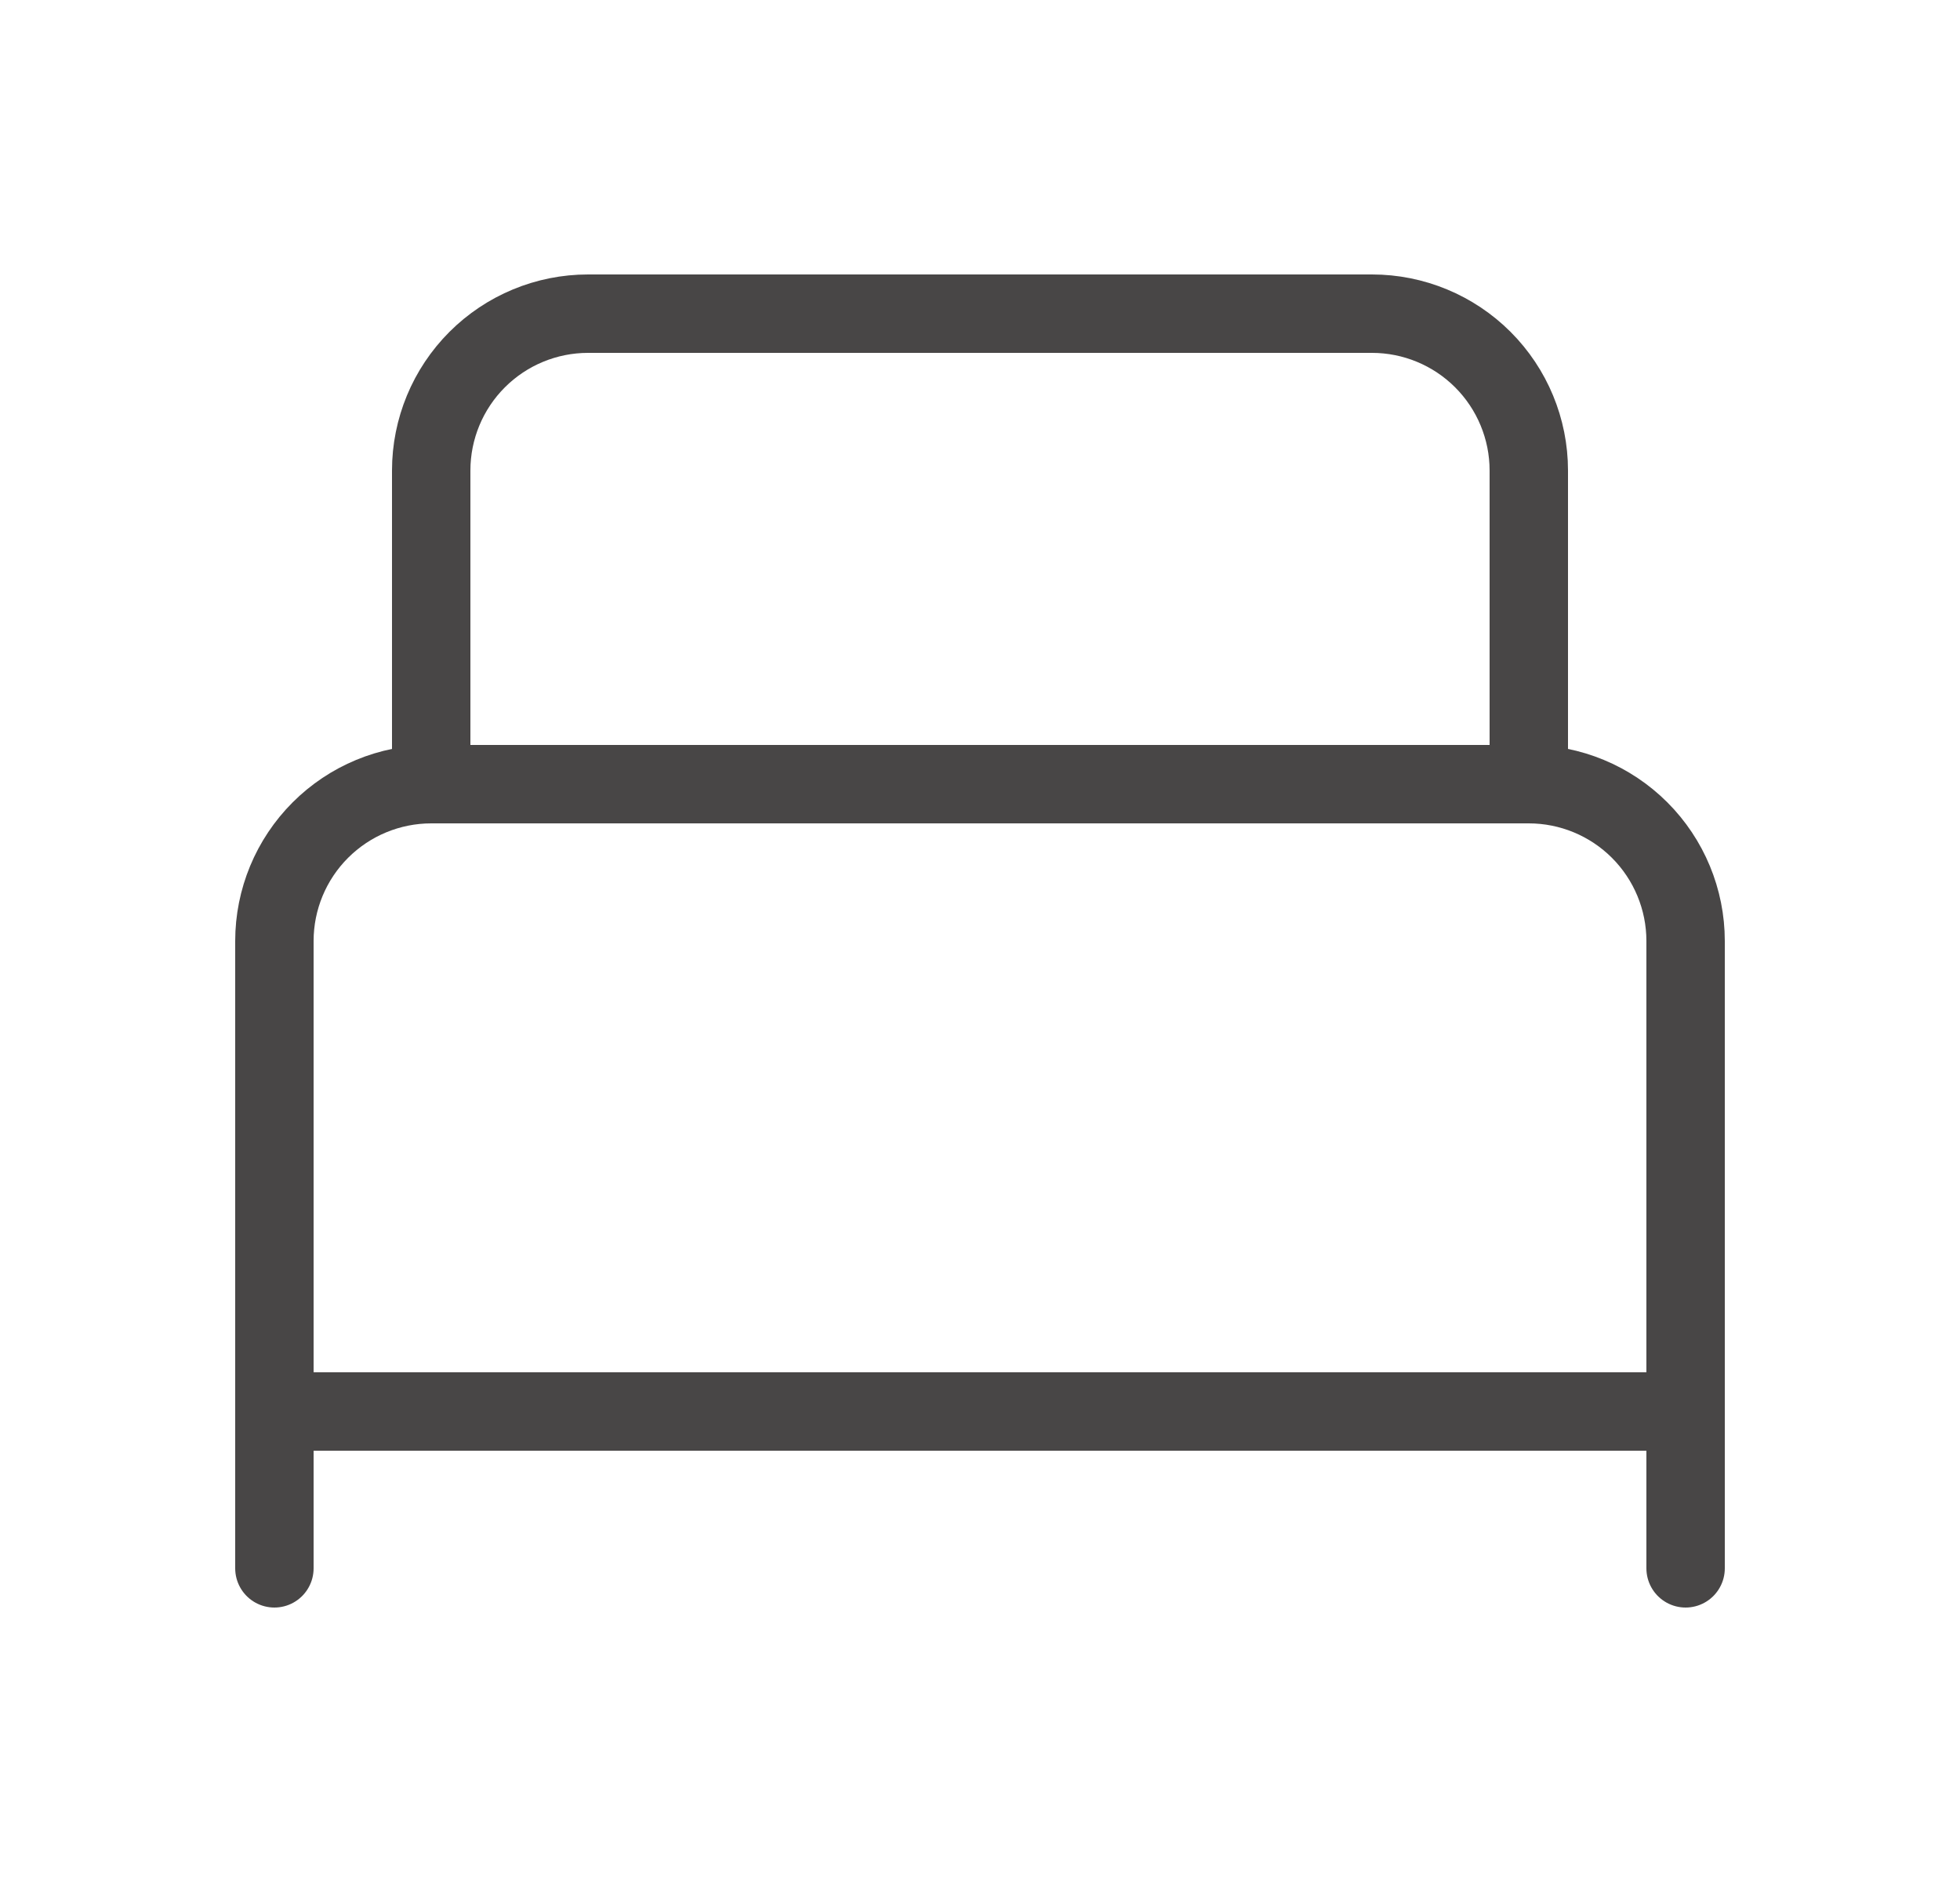
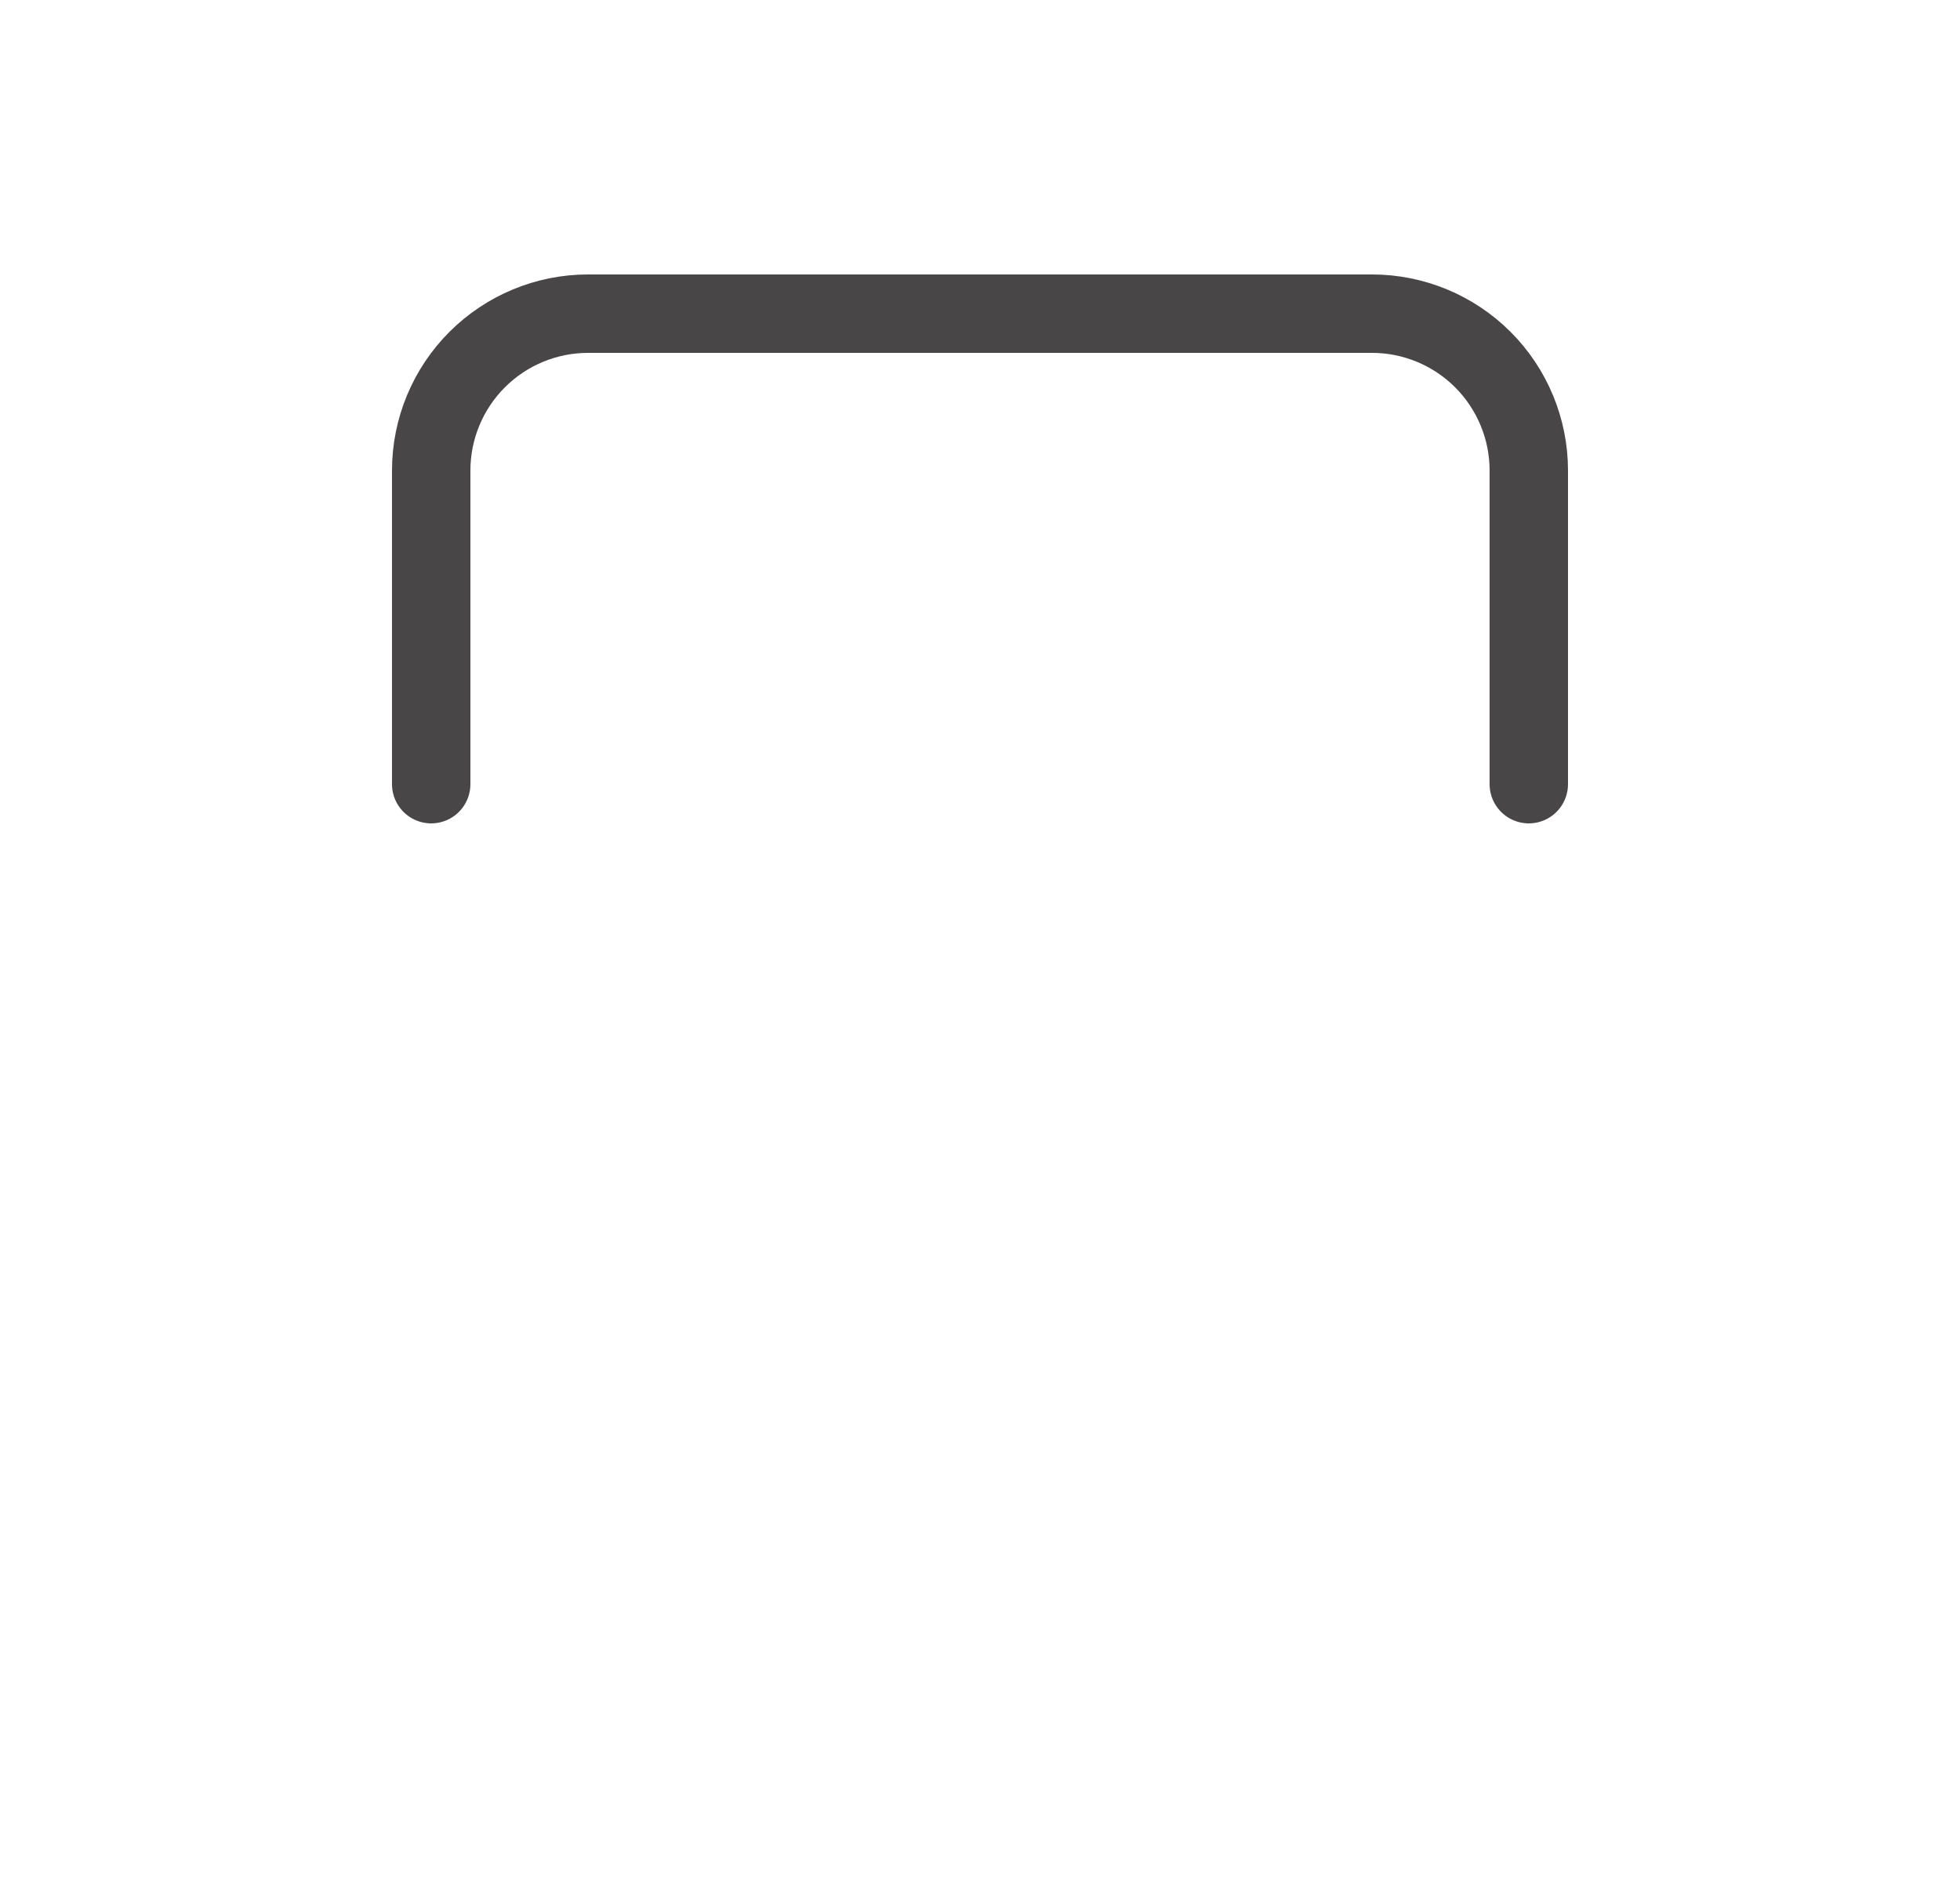
<svg xmlns="http://www.w3.org/2000/svg" width="25" height="24" viewBox="0 0 25 24" fill="none">
-   <path d="M3.5 20V12C3.5 11.47 3.711 10.961 4.086 10.586C4.461 10.211 4.97 10 5.5 10H19.5C20.03 10 20.539 10.211 20.914 10.586C21.289 10.961 21.5 11.47 21.5 12V20" stroke="#484646" stroke-linecap="round" stroke-linejoin="round" />
  <path d="M5.5 10V6C5.5 5.47 5.711 4.961 6.086 4.586C6.461 4.211 6.97 4 7.5 4H17.5C18.03 4 18.539 4.211 18.914 4.586C19.289 4.961 19.5 5.47 19.5 6V10" stroke="#484646" stroke-linecap="round" stroke-linejoin="round" />
-   <path d="M3.5 18H21.5" stroke="#484646" stroke-linecap="round" stroke-linejoin="round" />
</svg>